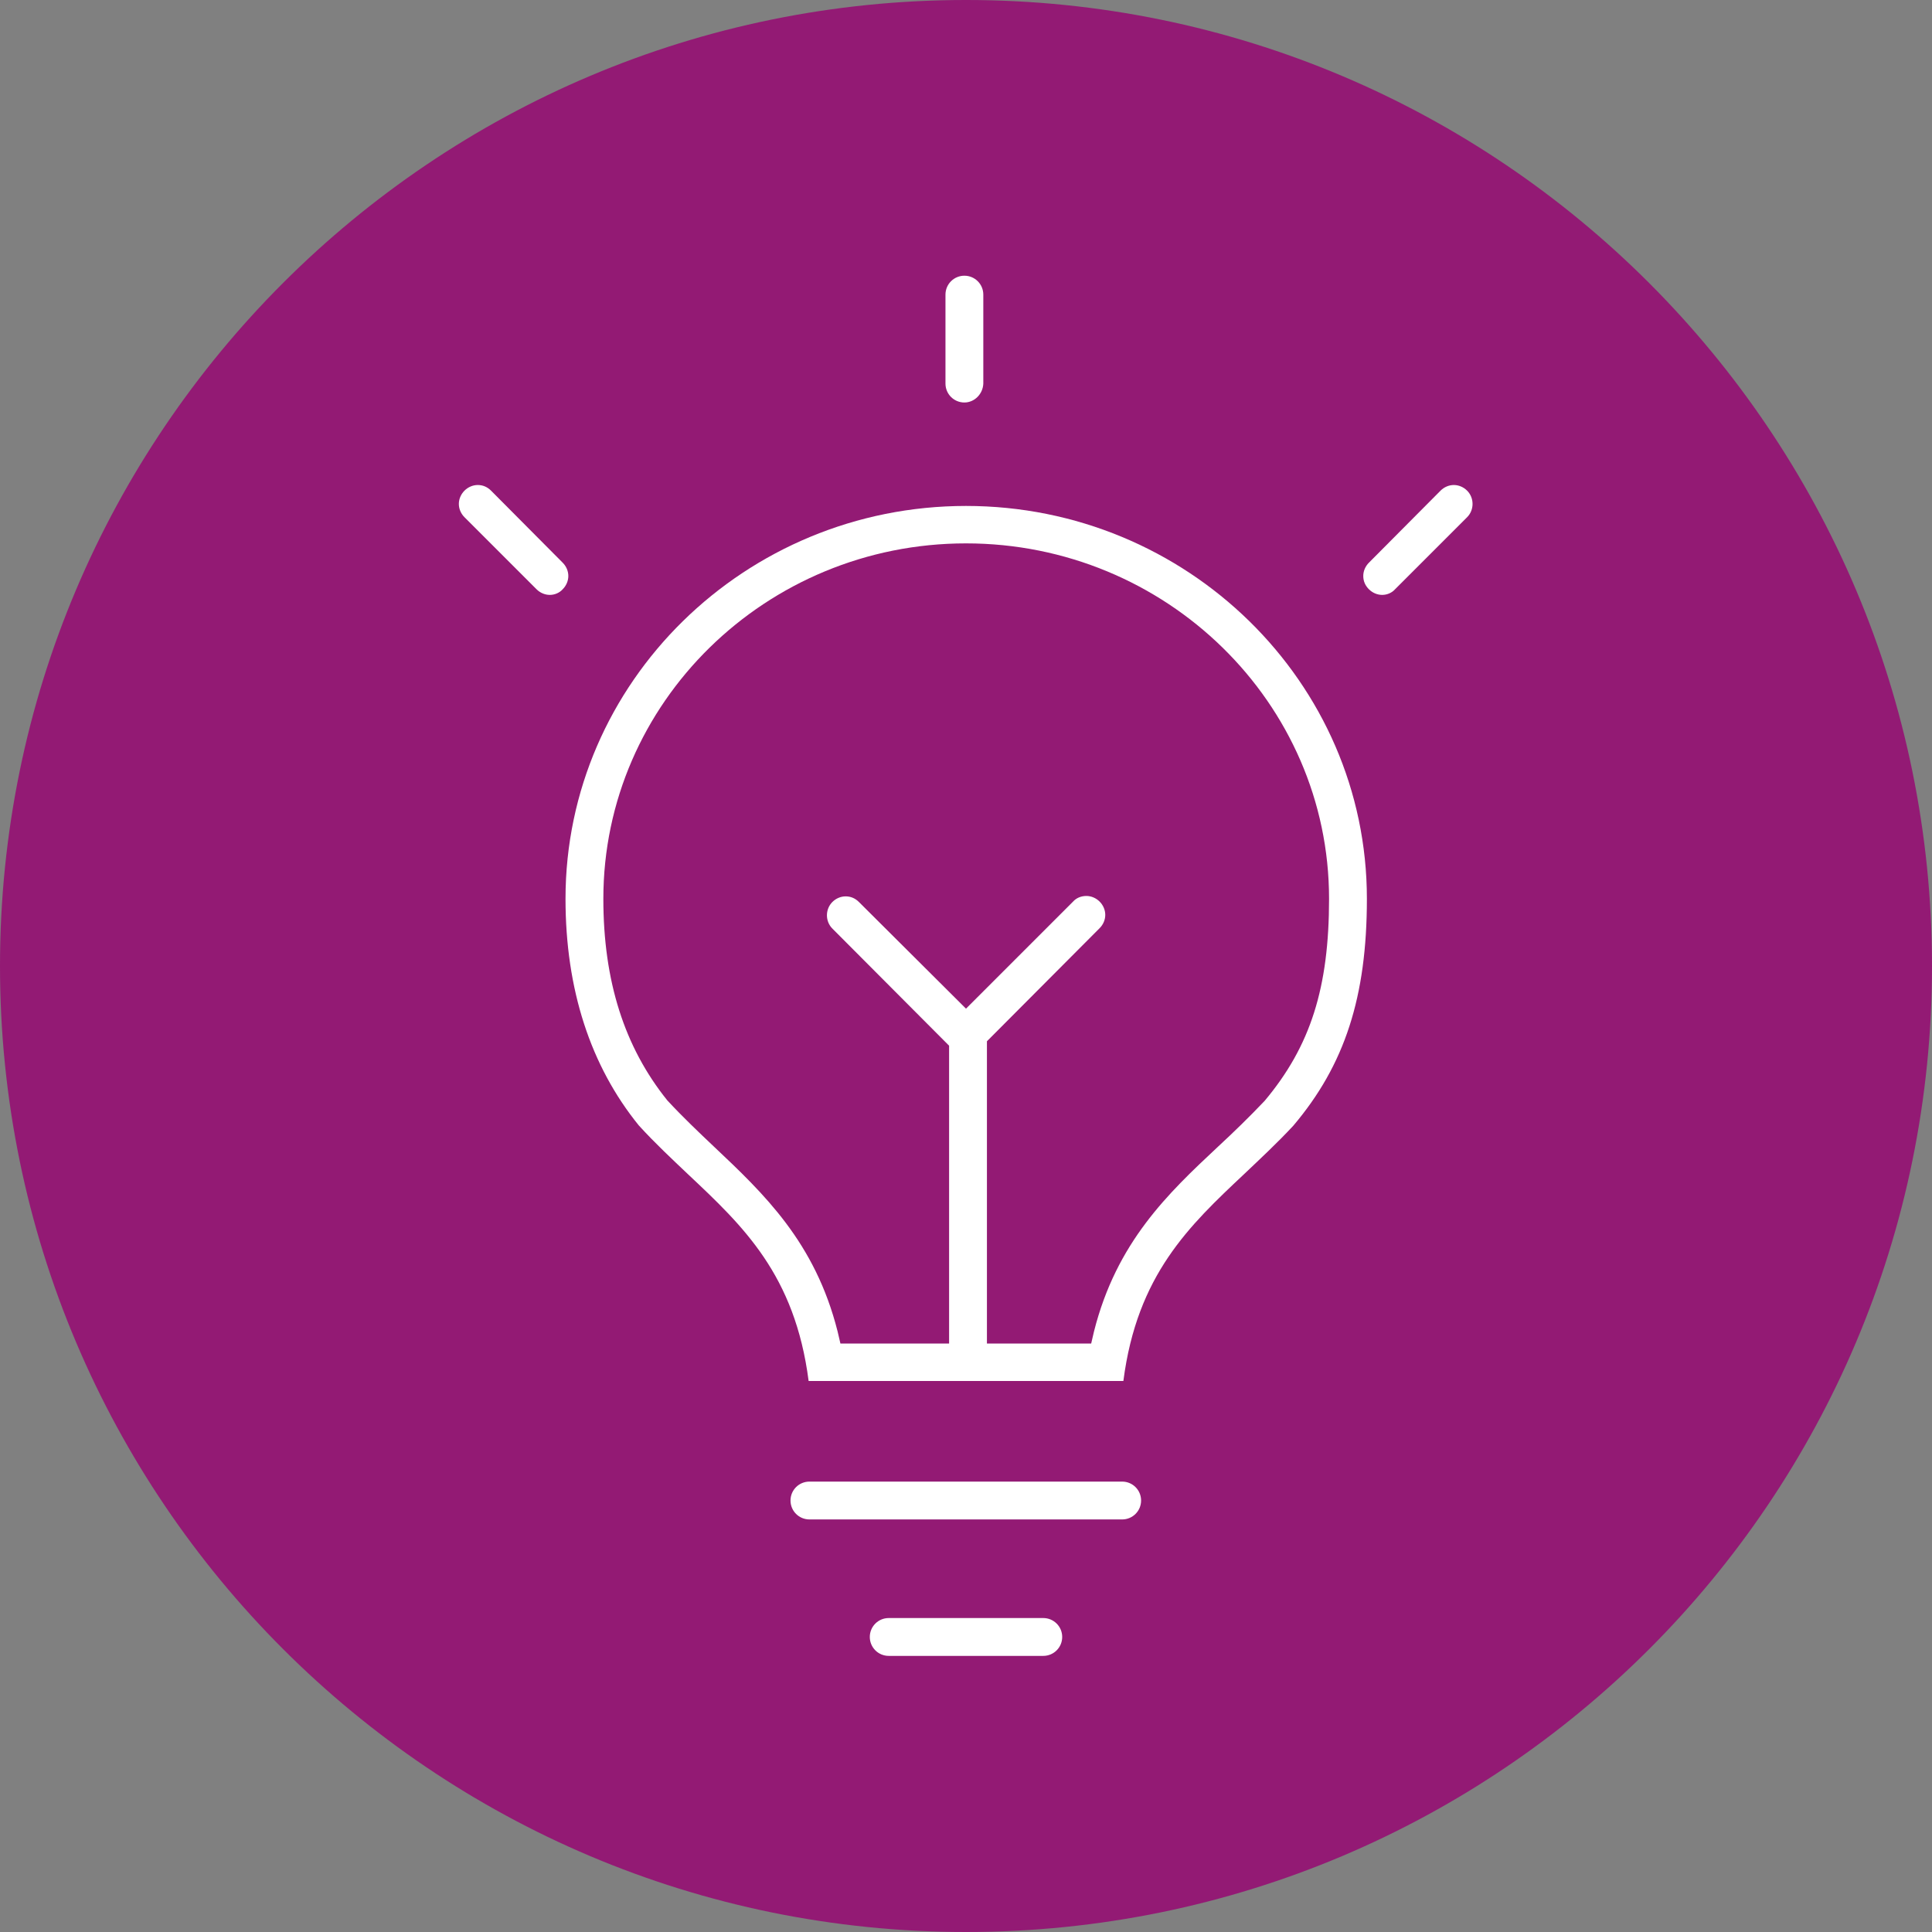
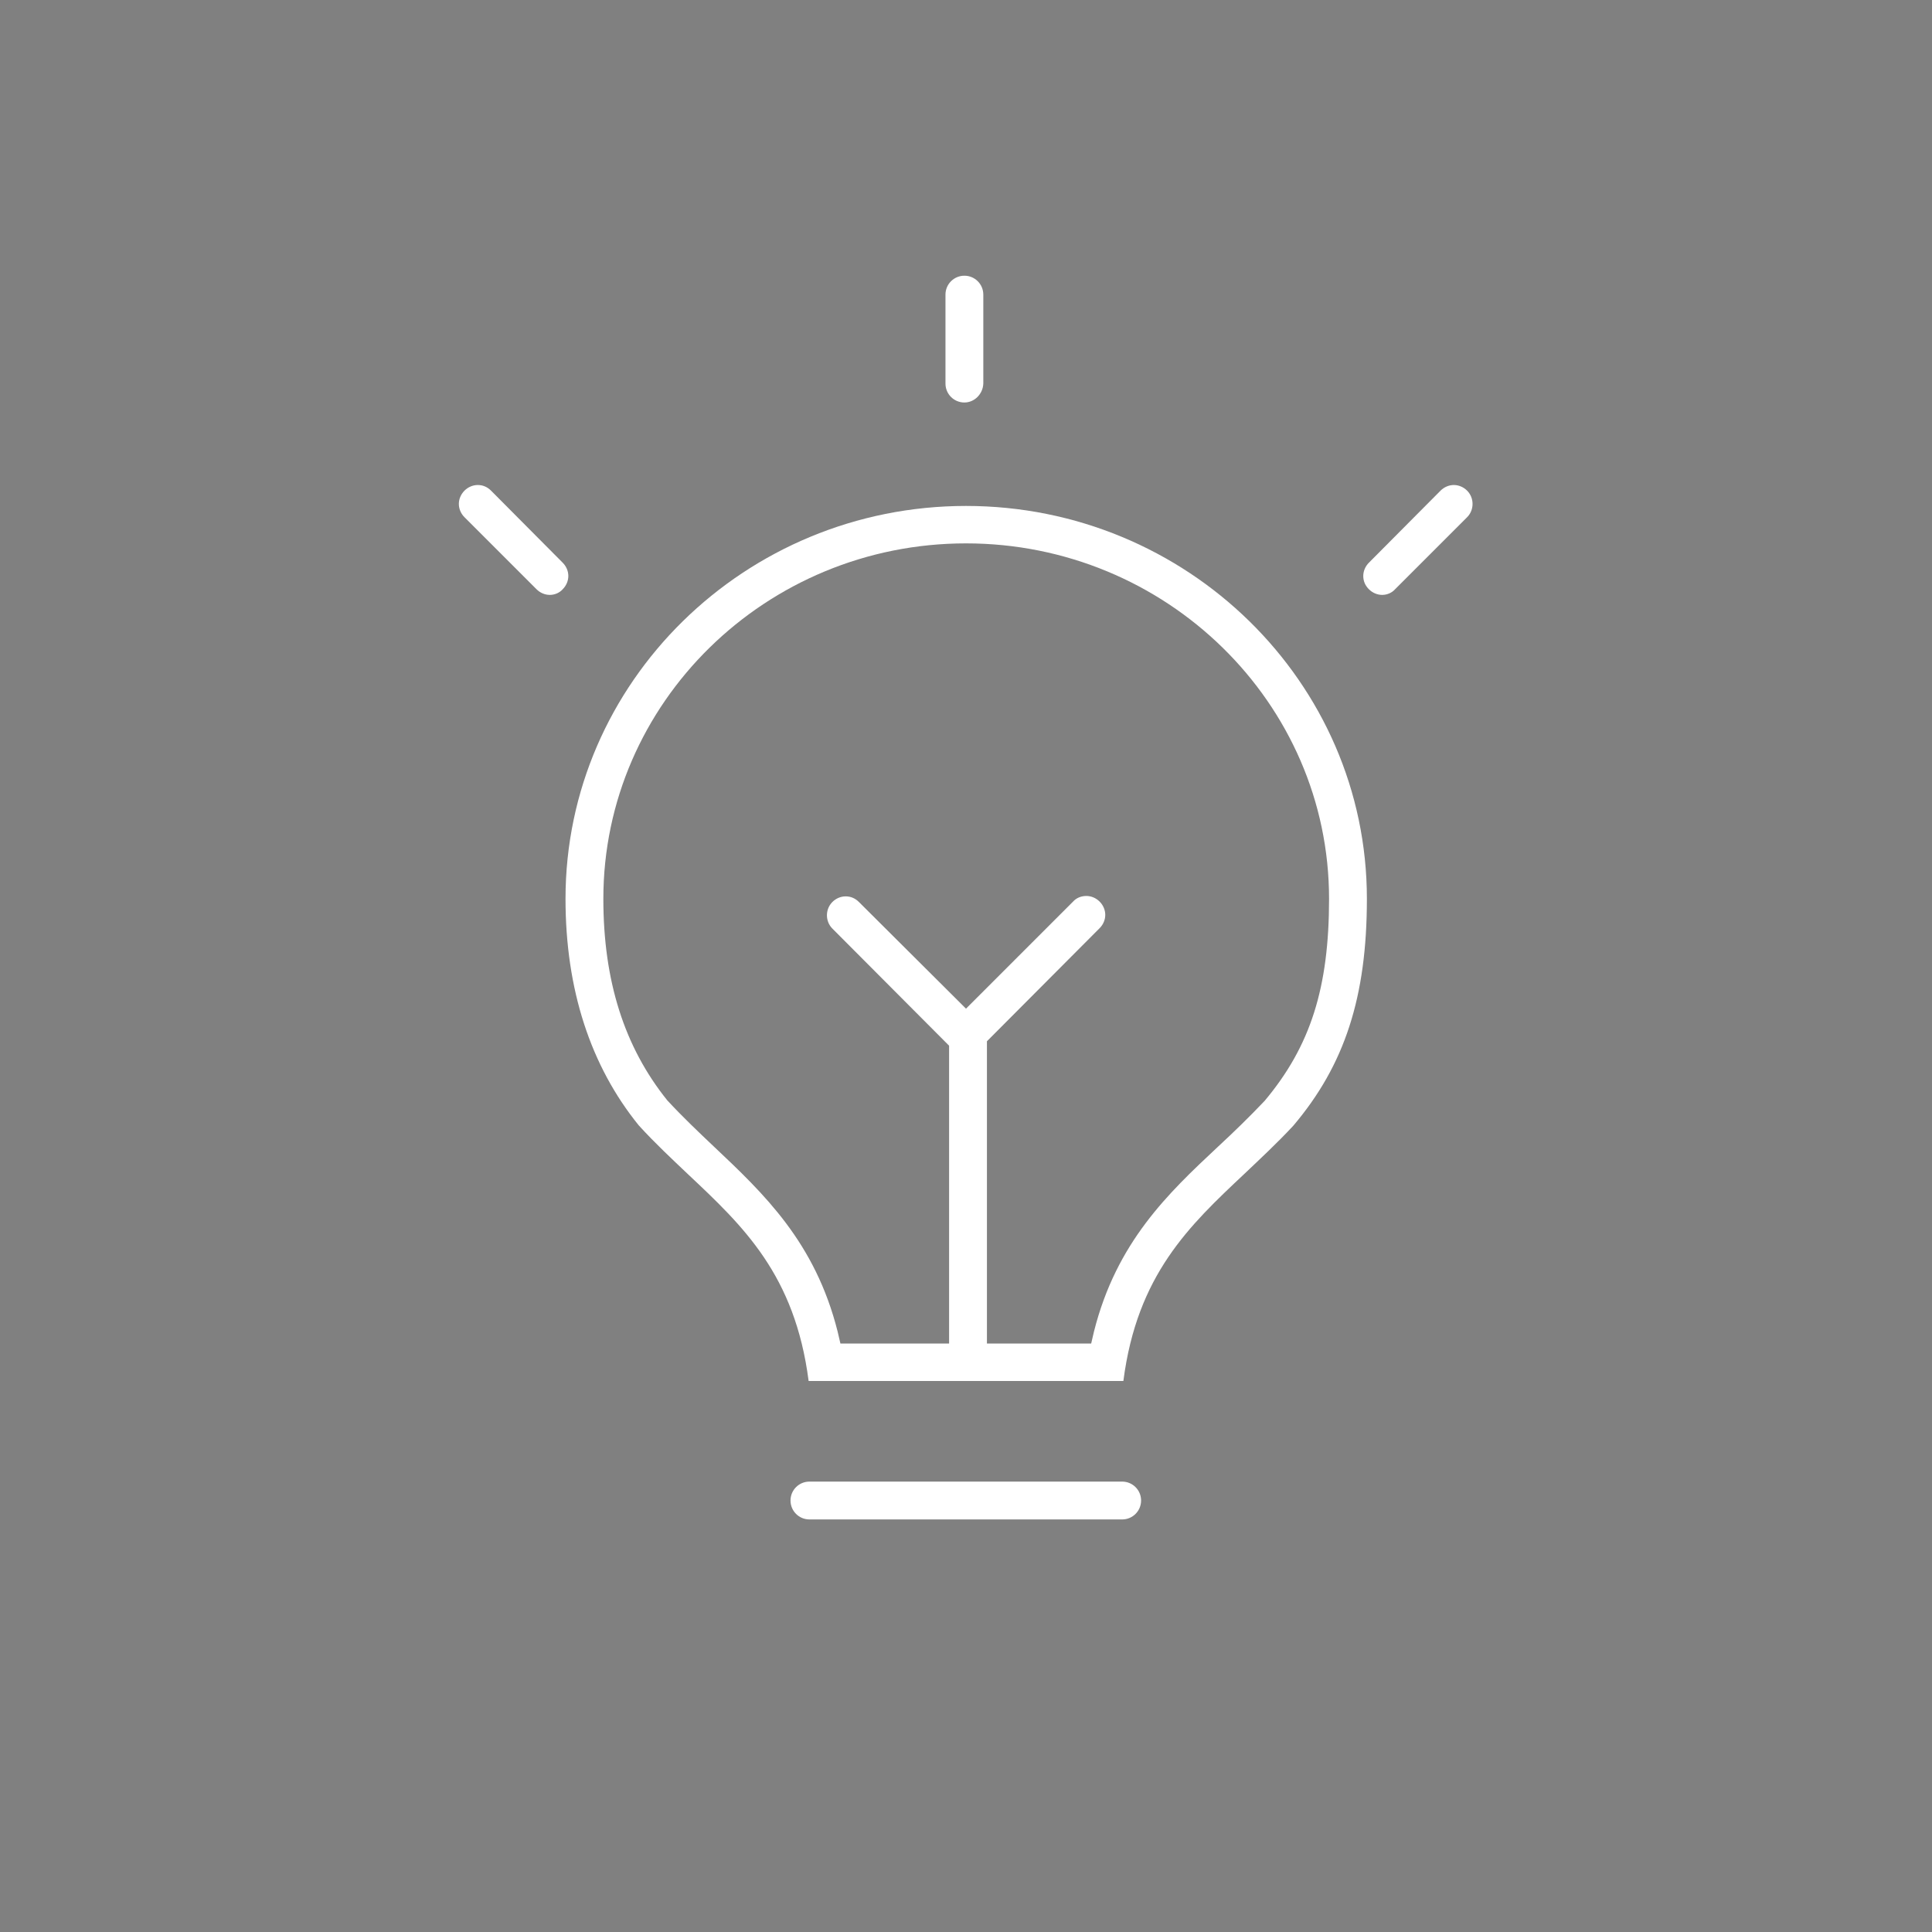
<svg xmlns="http://www.w3.org/2000/svg" version="1.1" id="Calque_1" x="0px" y="0px" viewBox="0 0 48 48" style="enable-background:new 0 0 48 48;" xml:space="preserve">
  <rect x="0" y="0" width="48" height="48" fill="#808080" stroke="none" />
  <style type="text/css"> .st0{fill:#901571;} .st1{fill:none;stroke:#FFFFFF;stroke-width:0.774;stroke-linecap:round;stroke-linejoin:round;stroke-miterlimit:10;} .st2{display:none;fill:none;stroke:#FFFFFF;stroke-width:0.774;stroke-linecap:round;stroke-linejoin:round;stroke-miterlimit:10;} .st3{fill:#A1BC06;} .st4{fill:#FFFFFF;} .st5{fill:#931A74;} .st6{fill:#00B3C0;} .st7{fill:#FFFFFF;stroke:#00B3C0;stroke-width:0.726;stroke-miterlimit:10;} .st8{fill:#004E96;} .st9{fill:none;stroke:#FFFFFF;stroke-width:0.726;stroke-linecap:round;stroke-linejoin:round;stroke-miterlimit:10;} .st10{fill:#FFFFFF;stroke:#931A74;stroke-width:0.726;stroke-miterlimit:10;} .st11{fill:#FFFFFF;stroke:#0D4A98;stroke-width:0.484;stroke-miterlimit:10;} </style>
  <g>
-     <path class="st5" d="M24,48c13.26,0,24-10.74,24-24C48,10.75,37.26,0,24,0C10.75,0,0,10.75,0,24C0,37.25,10.75,48,24,48" />
    <g>
      <path class="st4" d="M20.11,37.75c-0.26,0-0.47-0.21-0.47-0.47c0-0.26,0.21-0.47,0.47-0.47h7.77c0.26,0,0.47,0.21,0.47,0.47 c0,0.26-0.21,0.47-0.47,0.47H20.11z" />
-       <path class="st4" d="M22.08,41.14c-0.26,0-0.47-0.21-0.47-0.47c0-0.26,0.21-0.47,0.47-0.47h3.84c0.26,0,0.47,0.21,0.47,0.47 c0,0.26-0.21,0.47-0.47,0.47H22.08z" />
      <path class="st4" d="M20.09,34.31c-0.34-2.64-1.63-3.85-2.99-5.13c-0.4-0.38-0.82-0.77-1.23-1.22c-1.2-1.48-1.82-3.38-1.82-5.63 c0-5.38,4.46-9.76,9.95-9.76c5.49,0,9.96,4.38,9.96,9.76c0,2.44-0.55,4.13-1.83,5.64c-0.4,0.43-0.82,0.82-1.22,1.2 c-1.36,1.28-2.66,2.5-3,5.14H20.09z M26.99,22.26c0.12,0,0.24,0.05,0.33,0.14c0.09,0.09,0.14,0.21,0.14,0.33 c0,0.12-0.05,0.24-0.14,0.33l-2.8,2.81v7.51h2.59l0.07-0.3c0.56-2.22,1.84-3.43,3.08-4.59c0.4-0.37,0.78-0.74,1.16-1.14 c1.14-1.36,1.6-2.81,1.6-5.02c0-4.87-4.05-8.83-9.02-8.83c-4.97,0-9.01,3.96-9.01,8.83c0,2.04,0.52,3.68,1.59,5.01 c0.39,0.42,0.78,0.79,1.15,1.14c1.25,1.18,2.52,2.38,3.08,4.6l0.07,0.3h2.7v-7.4l-2.9-2.91c-0.18-0.18-0.18-0.48,0-0.66 c0.09-0.09,0.21-0.14,0.33-0.14c0.13,0,0.24,0.05,0.33,0.14L24,25.06l2.66-2.66C26.74,22.31,26.86,22.26,26.99,22.26z" />
      <path class="st4" d="M23.96,10c-0.26,0-0.47-0.21-0.47-0.47V7.32c0-0.26,0.21-0.47,0.47-0.47c0.26,0,0.47,0.21,0.47,0.47v2.21 C24.42,9.79,24.21,10,23.96,10z" />
      <path class="st4" d="M34.34,14.78c-0.12,0-0.24-0.05-0.33-0.14c-0.09-0.09-0.14-0.2-0.14-0.33c0-0.12,0.05-0.24,0.14-0.33 l1.78-1.79c0.09-0.09,0.21-0.14,0.33-0.14c0.12,0,0.24,0.05,0.33,0.14c0.18,0.18,0.18,0.48,0,0.66l-1.79,1.79 C34.58,14.73,34.46,14.78,34.34,14.78z" />
      <path class="st4" d="M13.66,14.78c-0.12,0-0.24-0.05-0.33-0.14l-1.79-1.79c-0.09-0.09-0.14-0.21-0.14-0.33 c0-0.12,0.05-0.24,0.14-0.33c0.09-0.09,0.21-0.14,0.33-0.14c0.13,0,0.24,0.05,0.33,0.14l1.78,1.79c0.09,0.09,0.14,0.21,0.14,0.33 c0,0.12-0.05,0.24-0.14,0.33C13.9,14.73,13.78,14.78,13.66,14.78z" />
    </g>
  </g>
</svg>